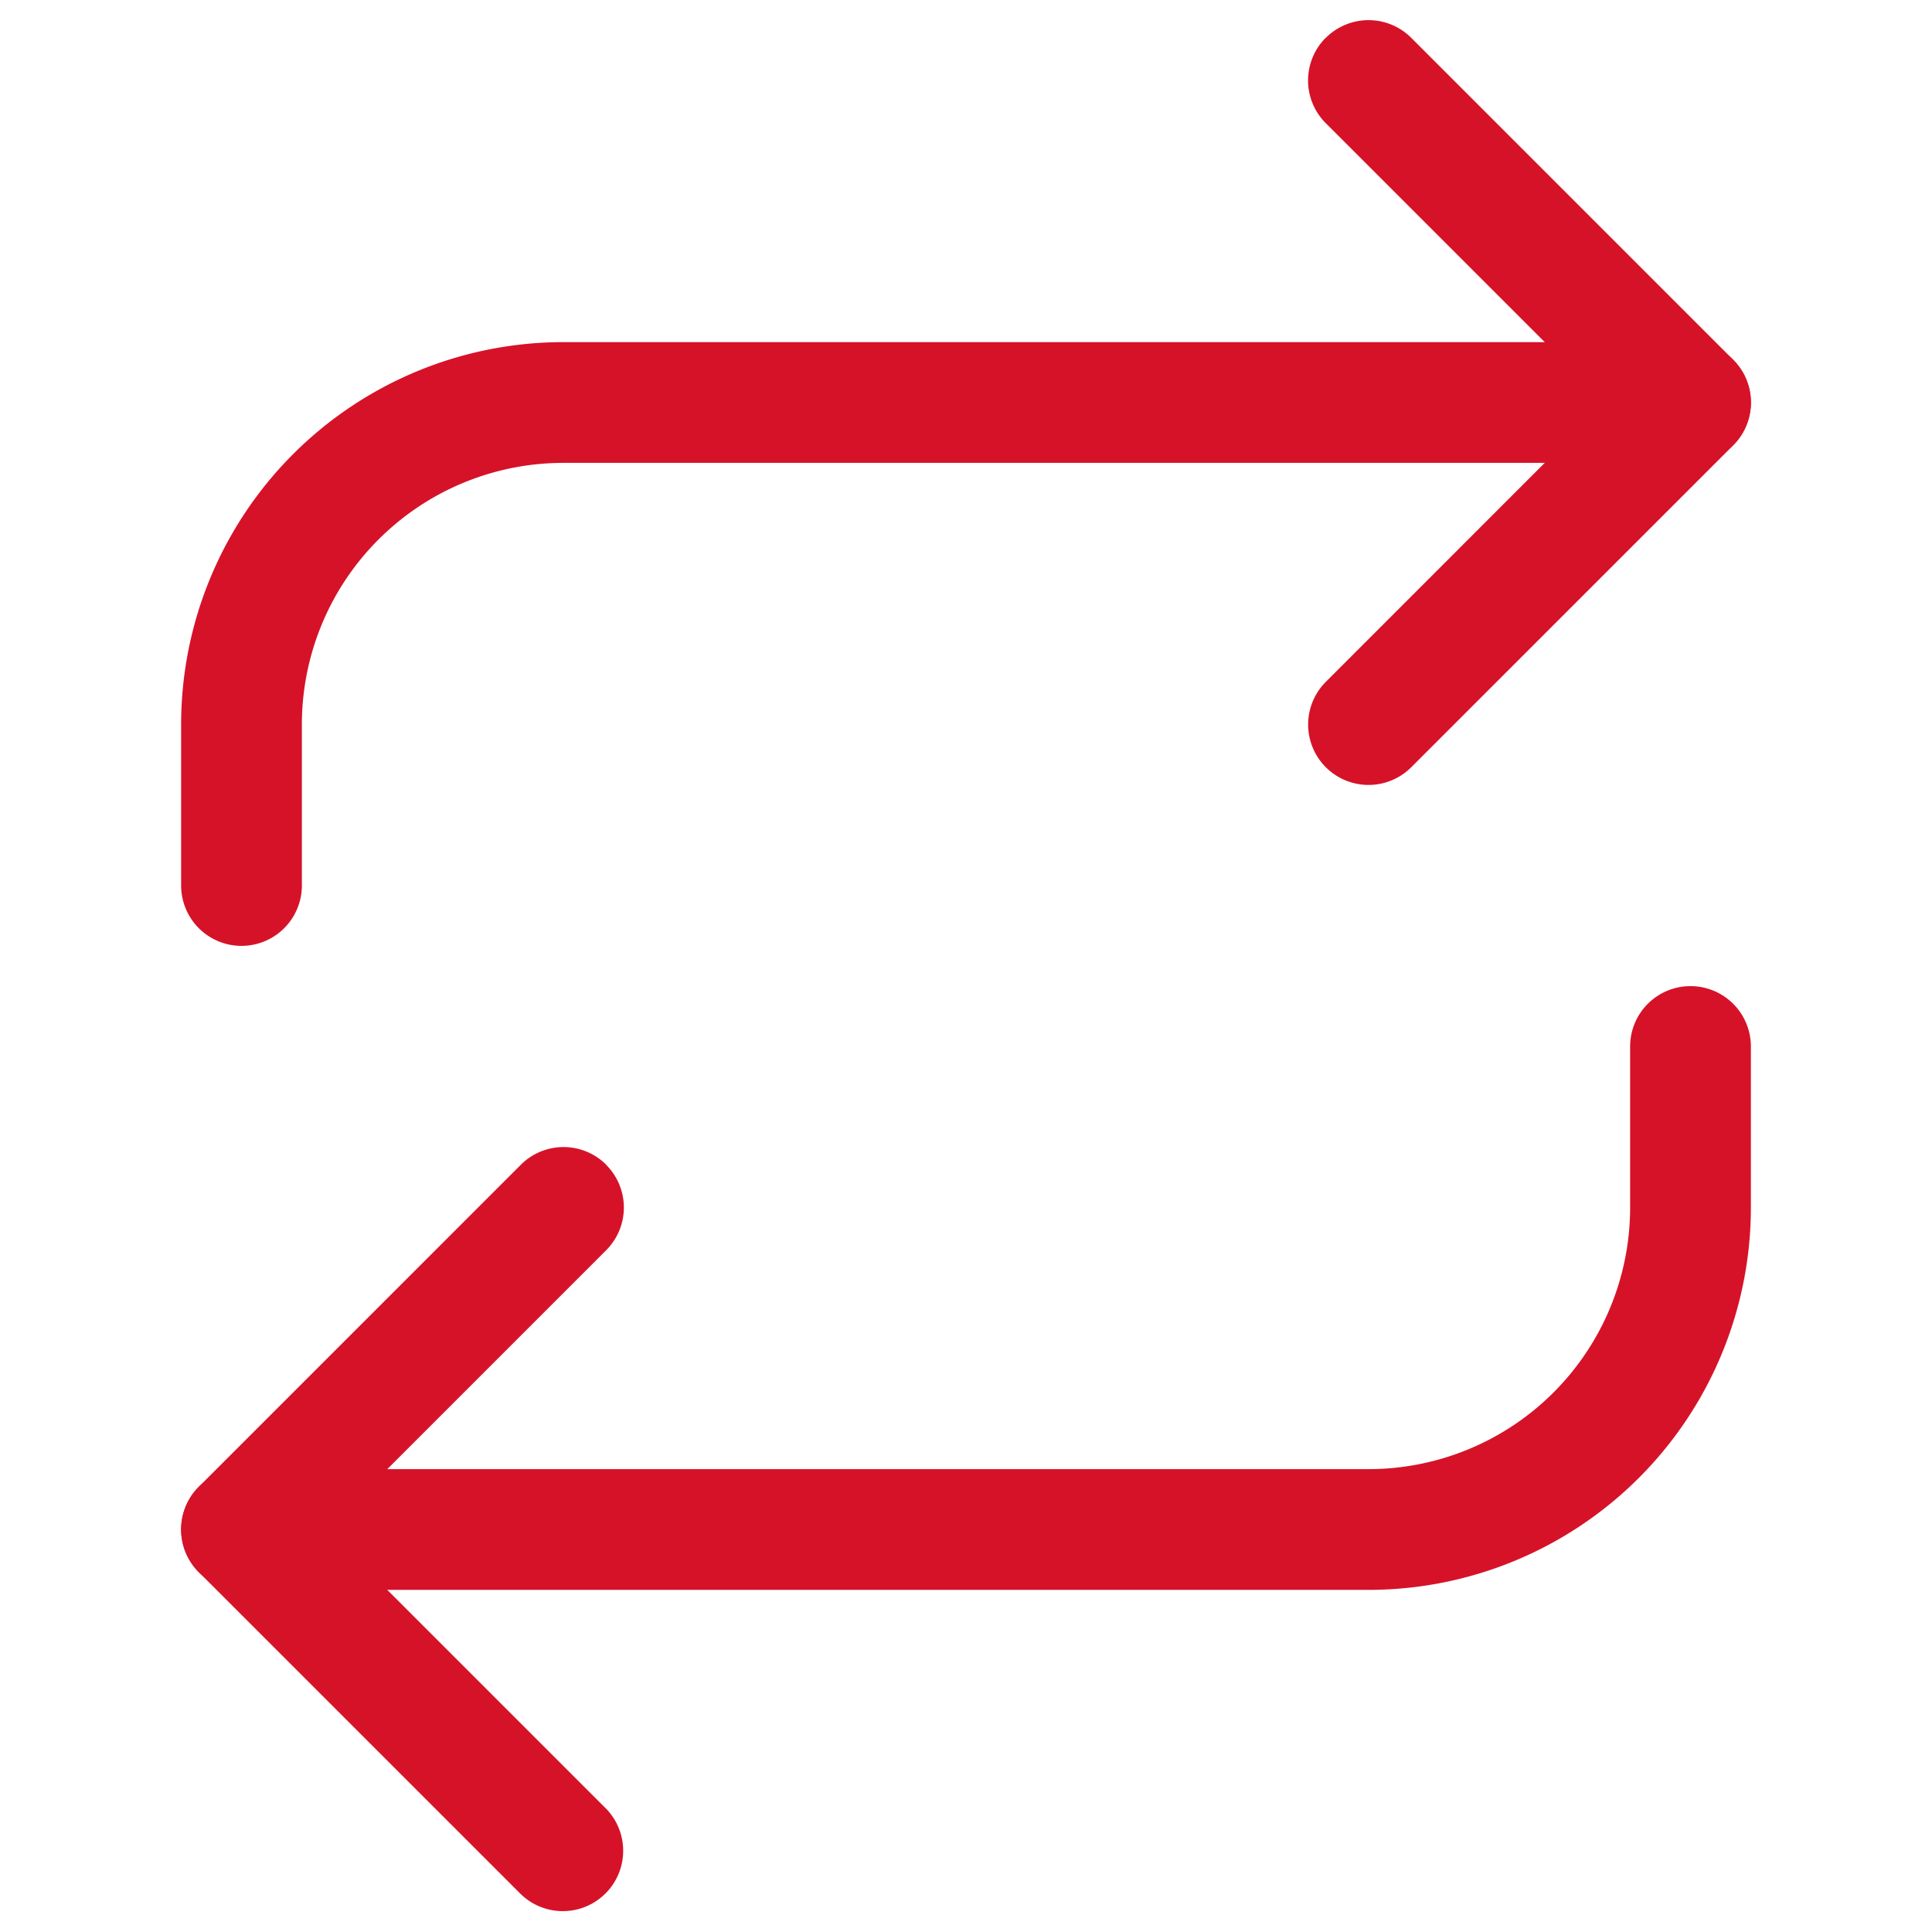
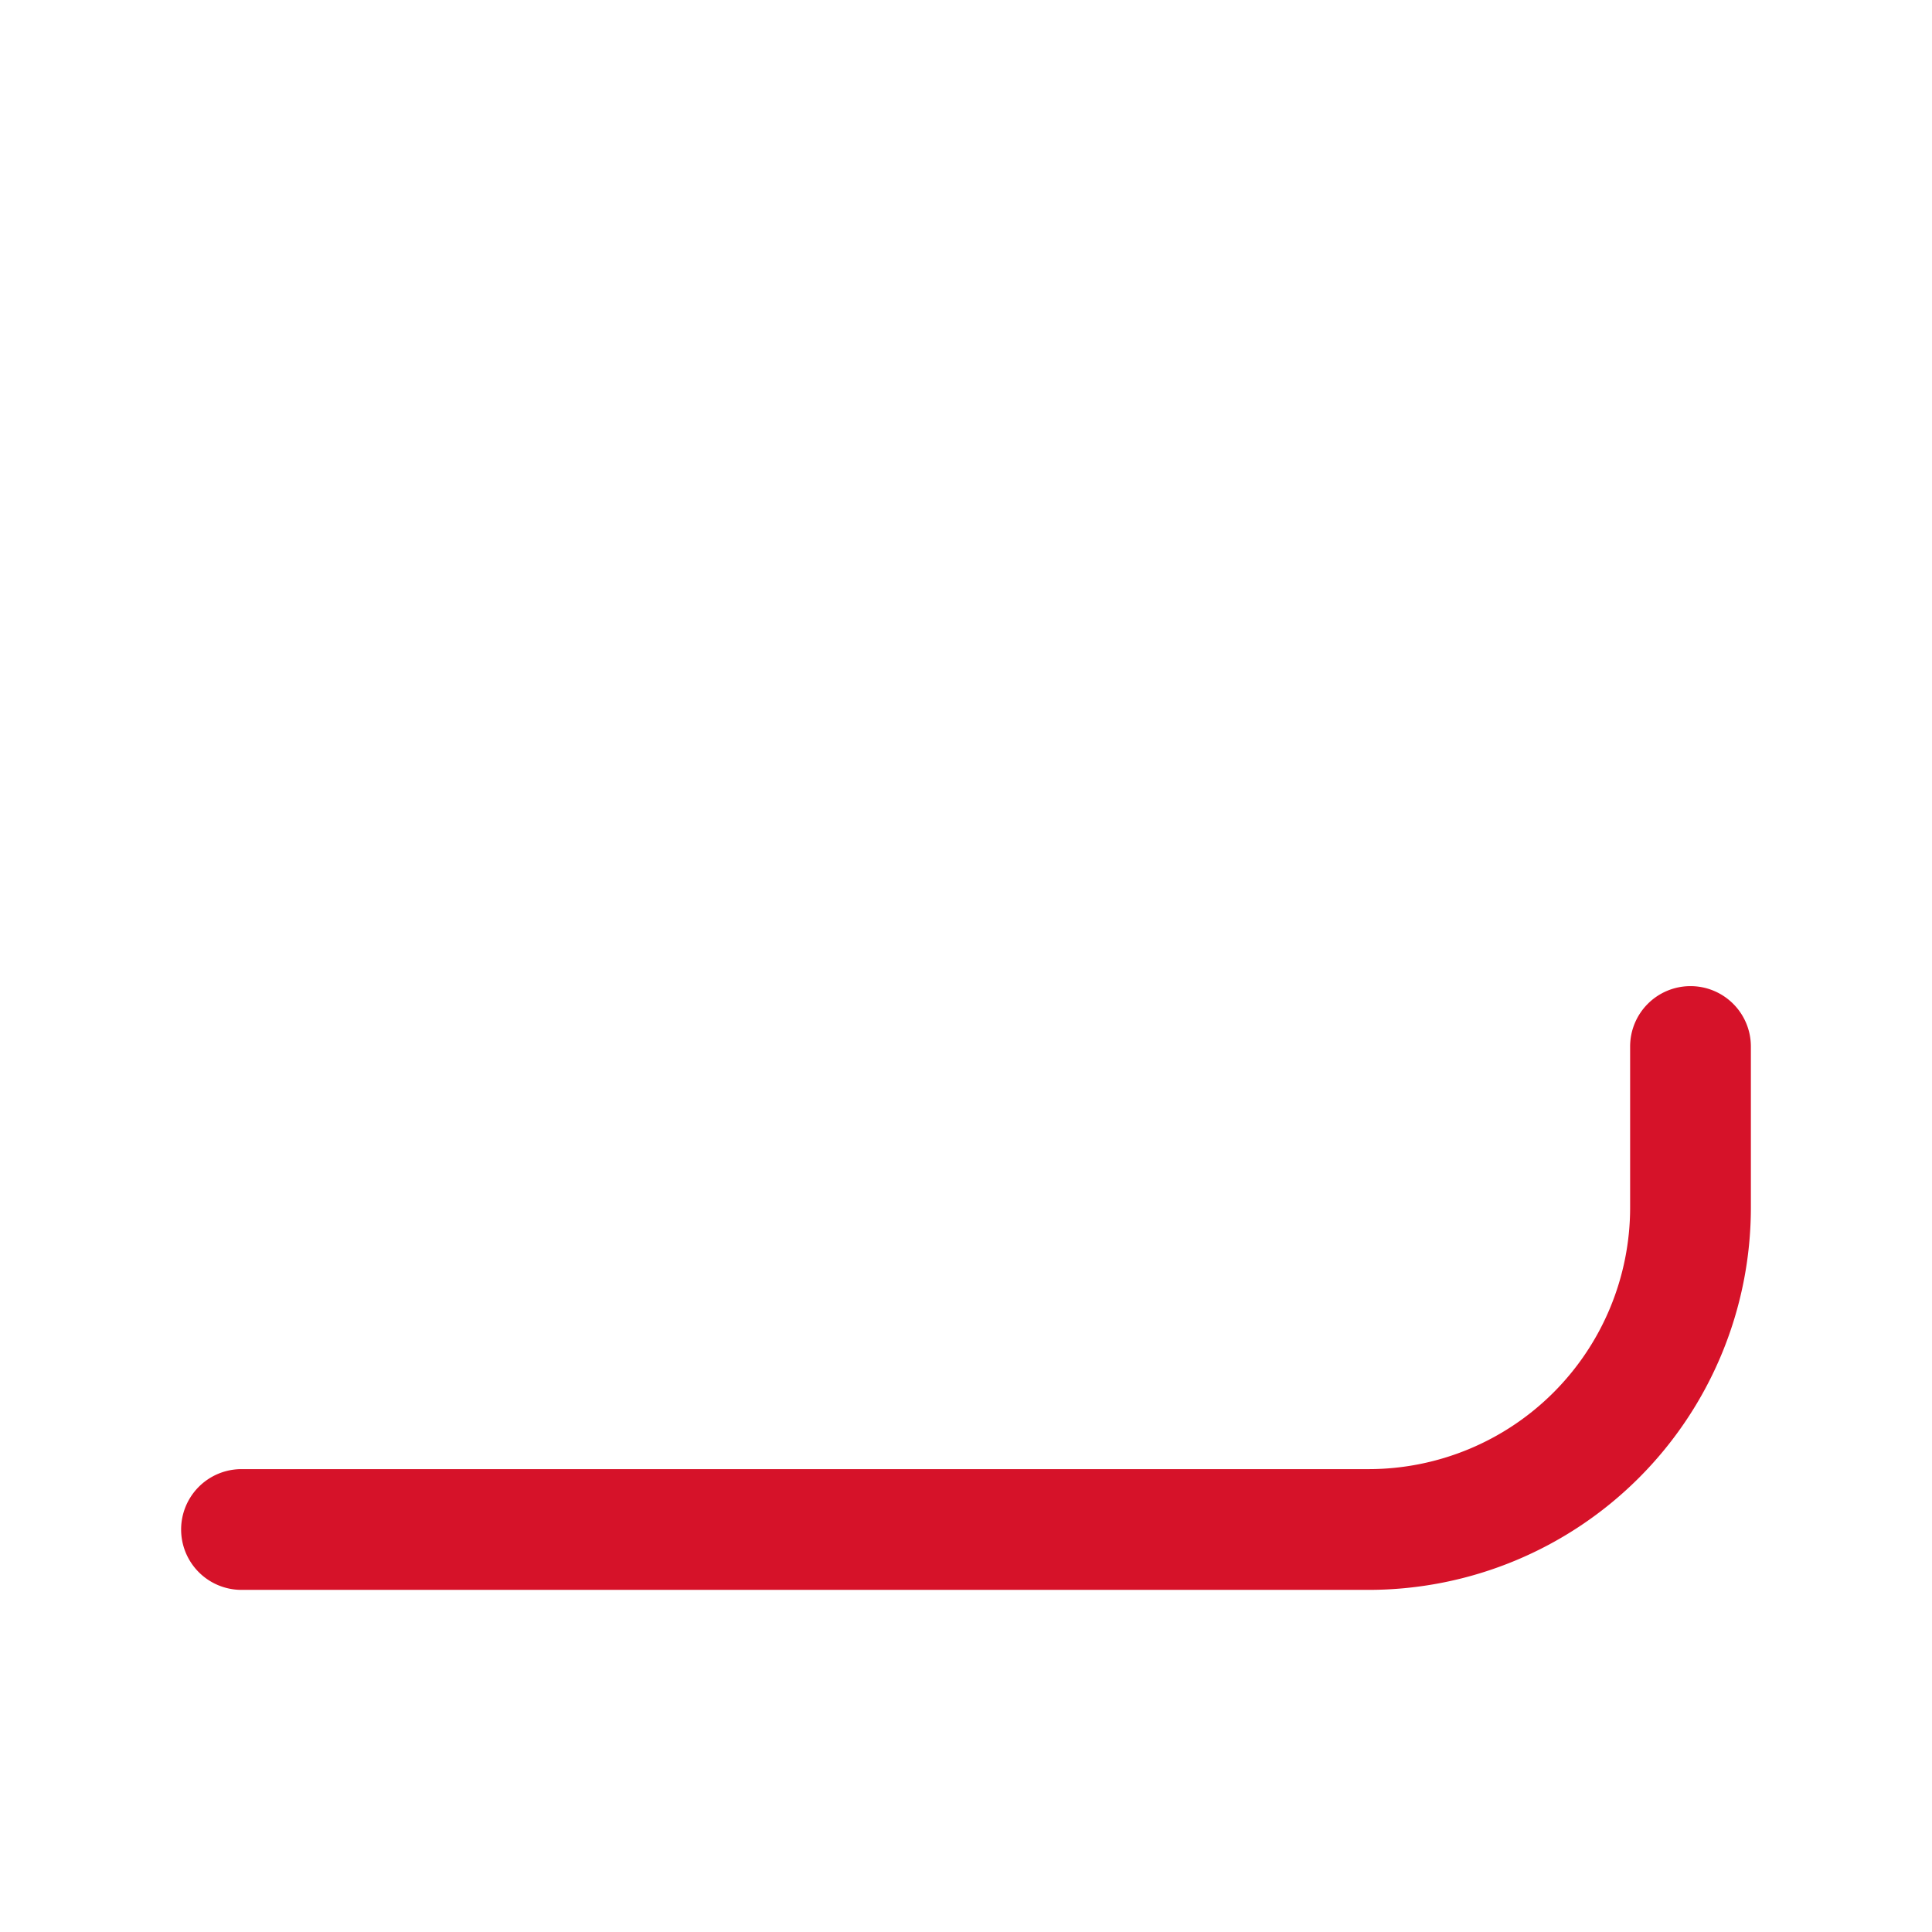
<svg xmlns="http://www.w3.org/2000/svg" width="24" height="24" fill="#d61229" fill-rule="evenodd">
-   <path d="M16.47.47a.75.75 0 0 1 1.061 0l4 4a.75.75 0 0 1 0 1.061l-4 4A.75.75 0 0 1 16.47 8.47L19.939 5l-3.47-3.47a.75.75 0 0 1 0-1.061z" />
-   <path d="M7 5.75A3.25 3.25 0 0 0 3.75 9v2a.75.75 0 1 1-1.5 0V9A4.75 4.75 0 0 1 7 4.25h14a.75.75 0 1 1 0 1.5H7zm.53 8.72a.75.75 0 0 1 0 1.061L4.061 19l3.47 3.47a.75.75 0 0 1-1.061 1.06l-4-4a.75.75 0 0 1 0-1.061l4-4a.75.75 0 0 1 1.061 0z" />
  <path d="M21 12.25a.75.75 0 0 1 .75.75v2A4.75 4.75 0 0 1 17 19.75H3a.75.75 0 1 1 0-1.5h14A3.25 3.25 0 0 0 20.25 15v-2a.75.75 0 0 1 .75-.75z" />
</svg>